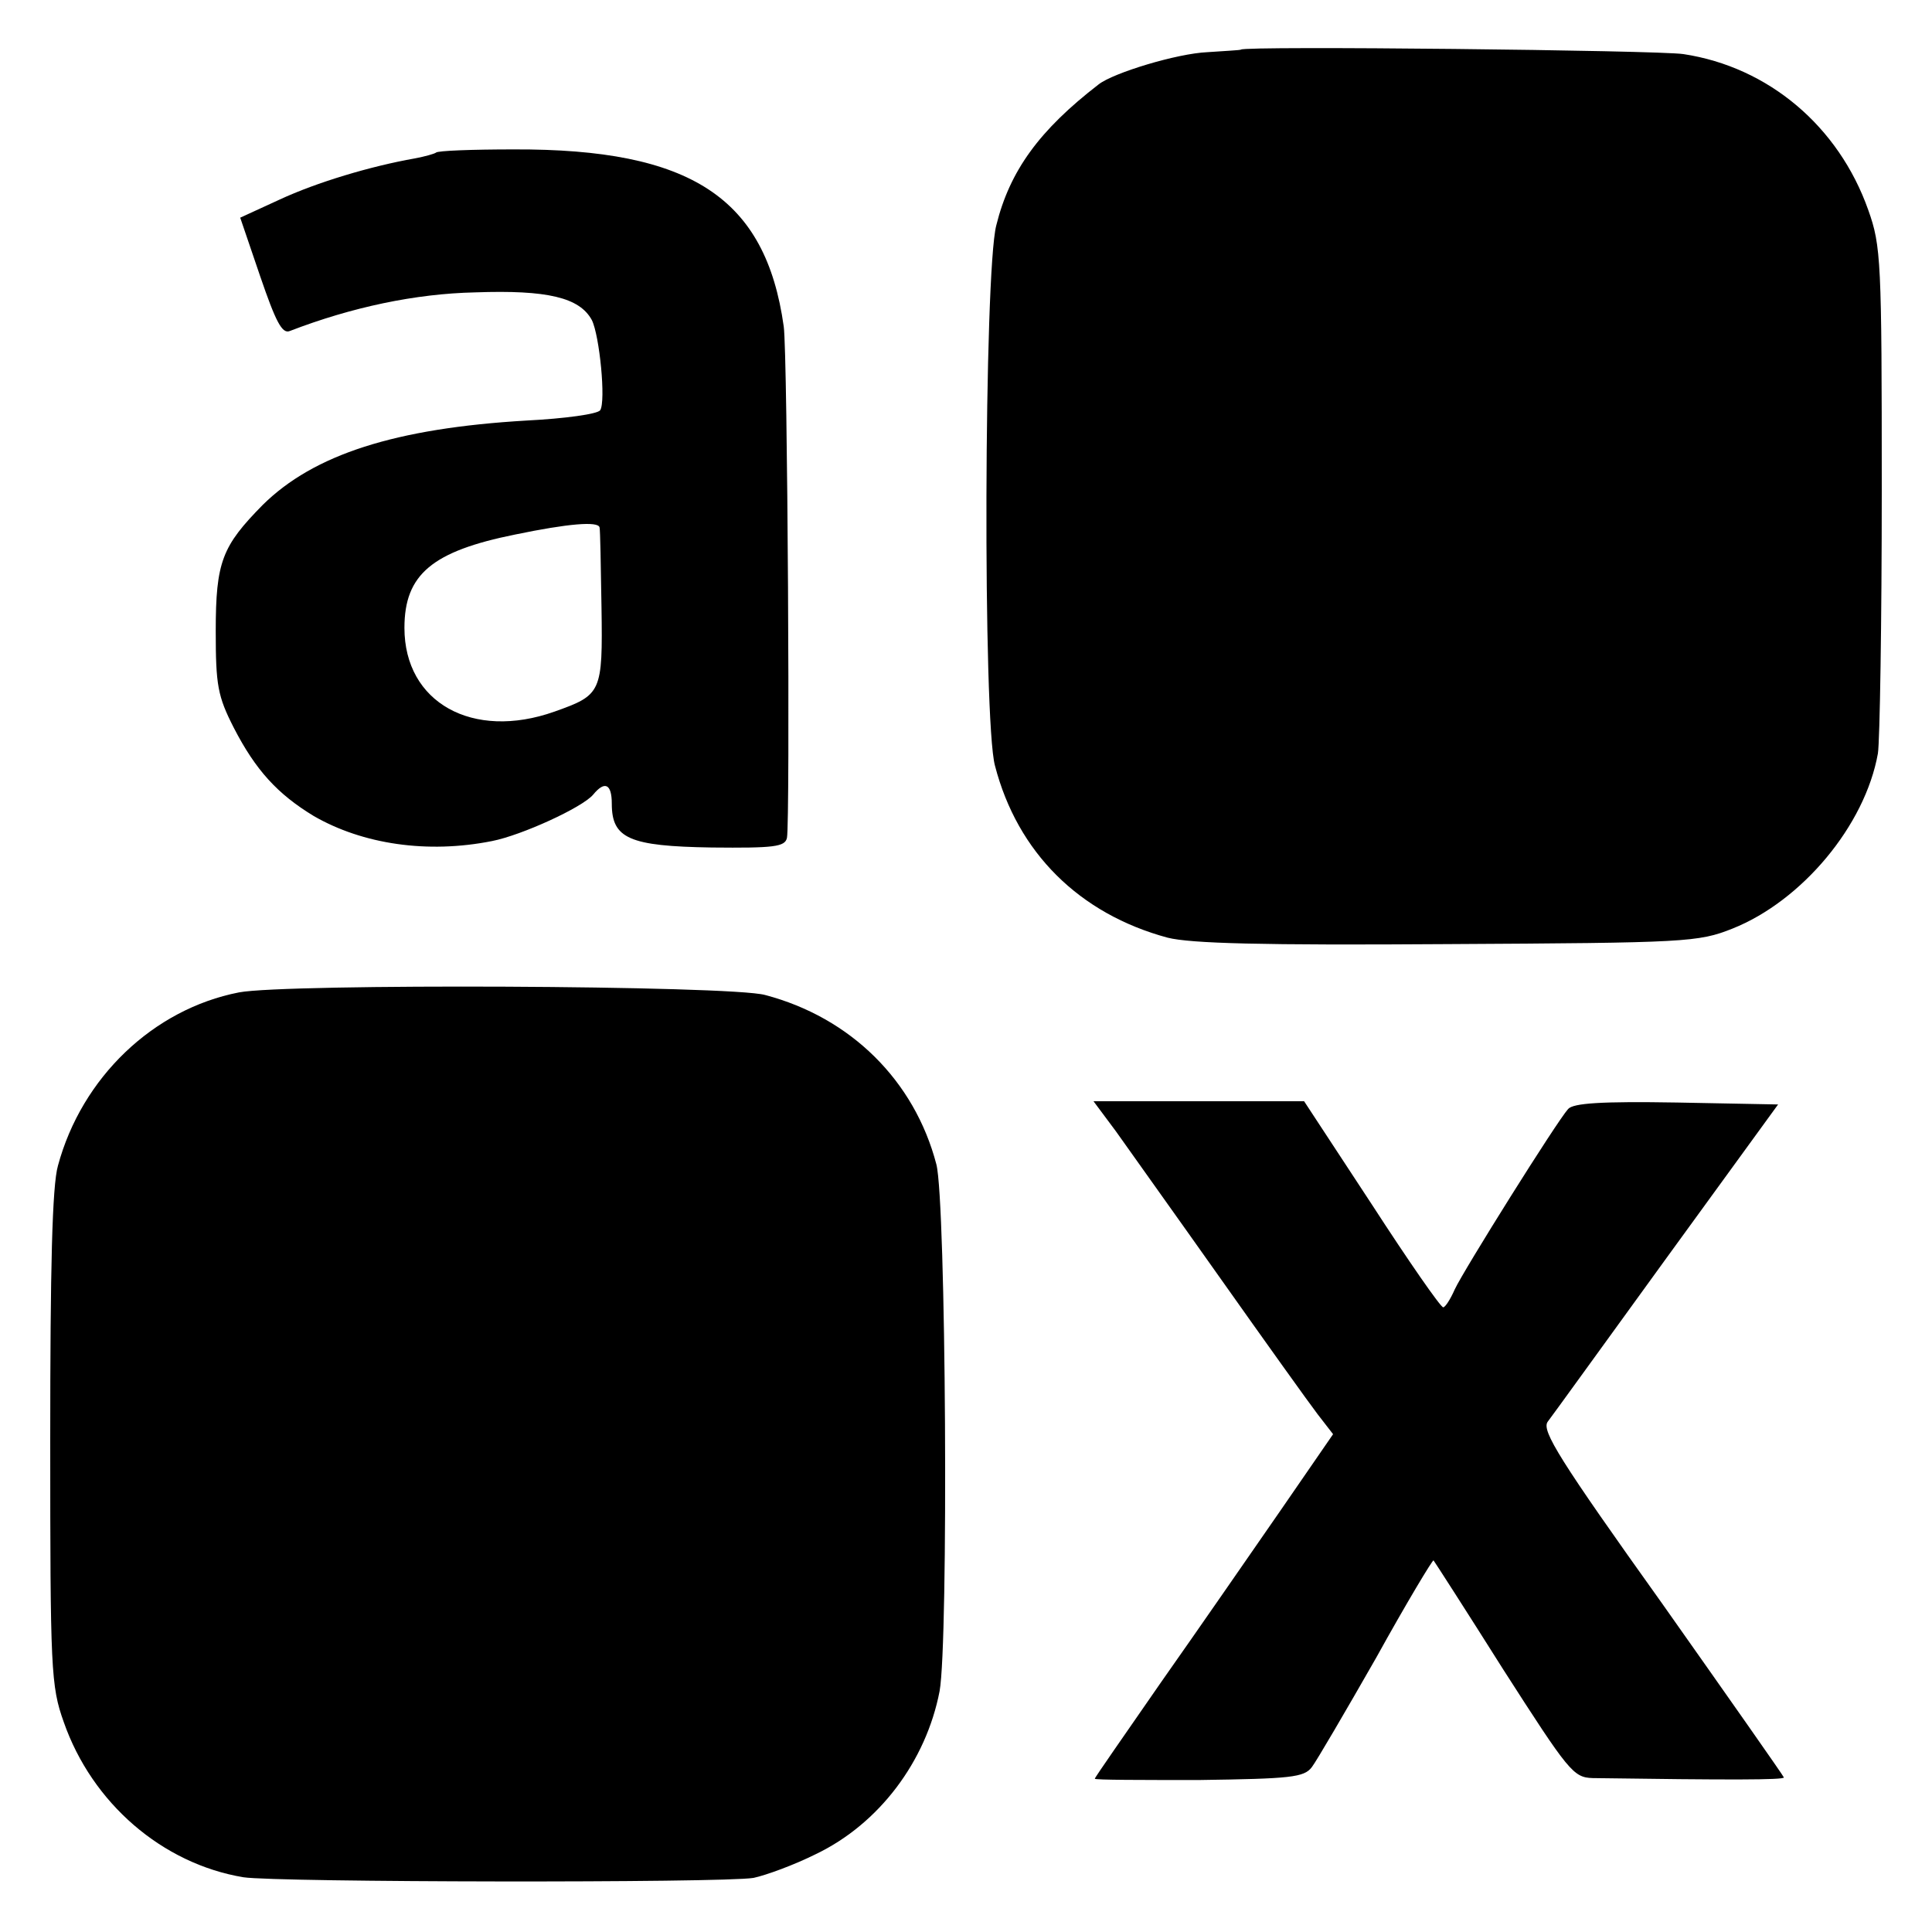
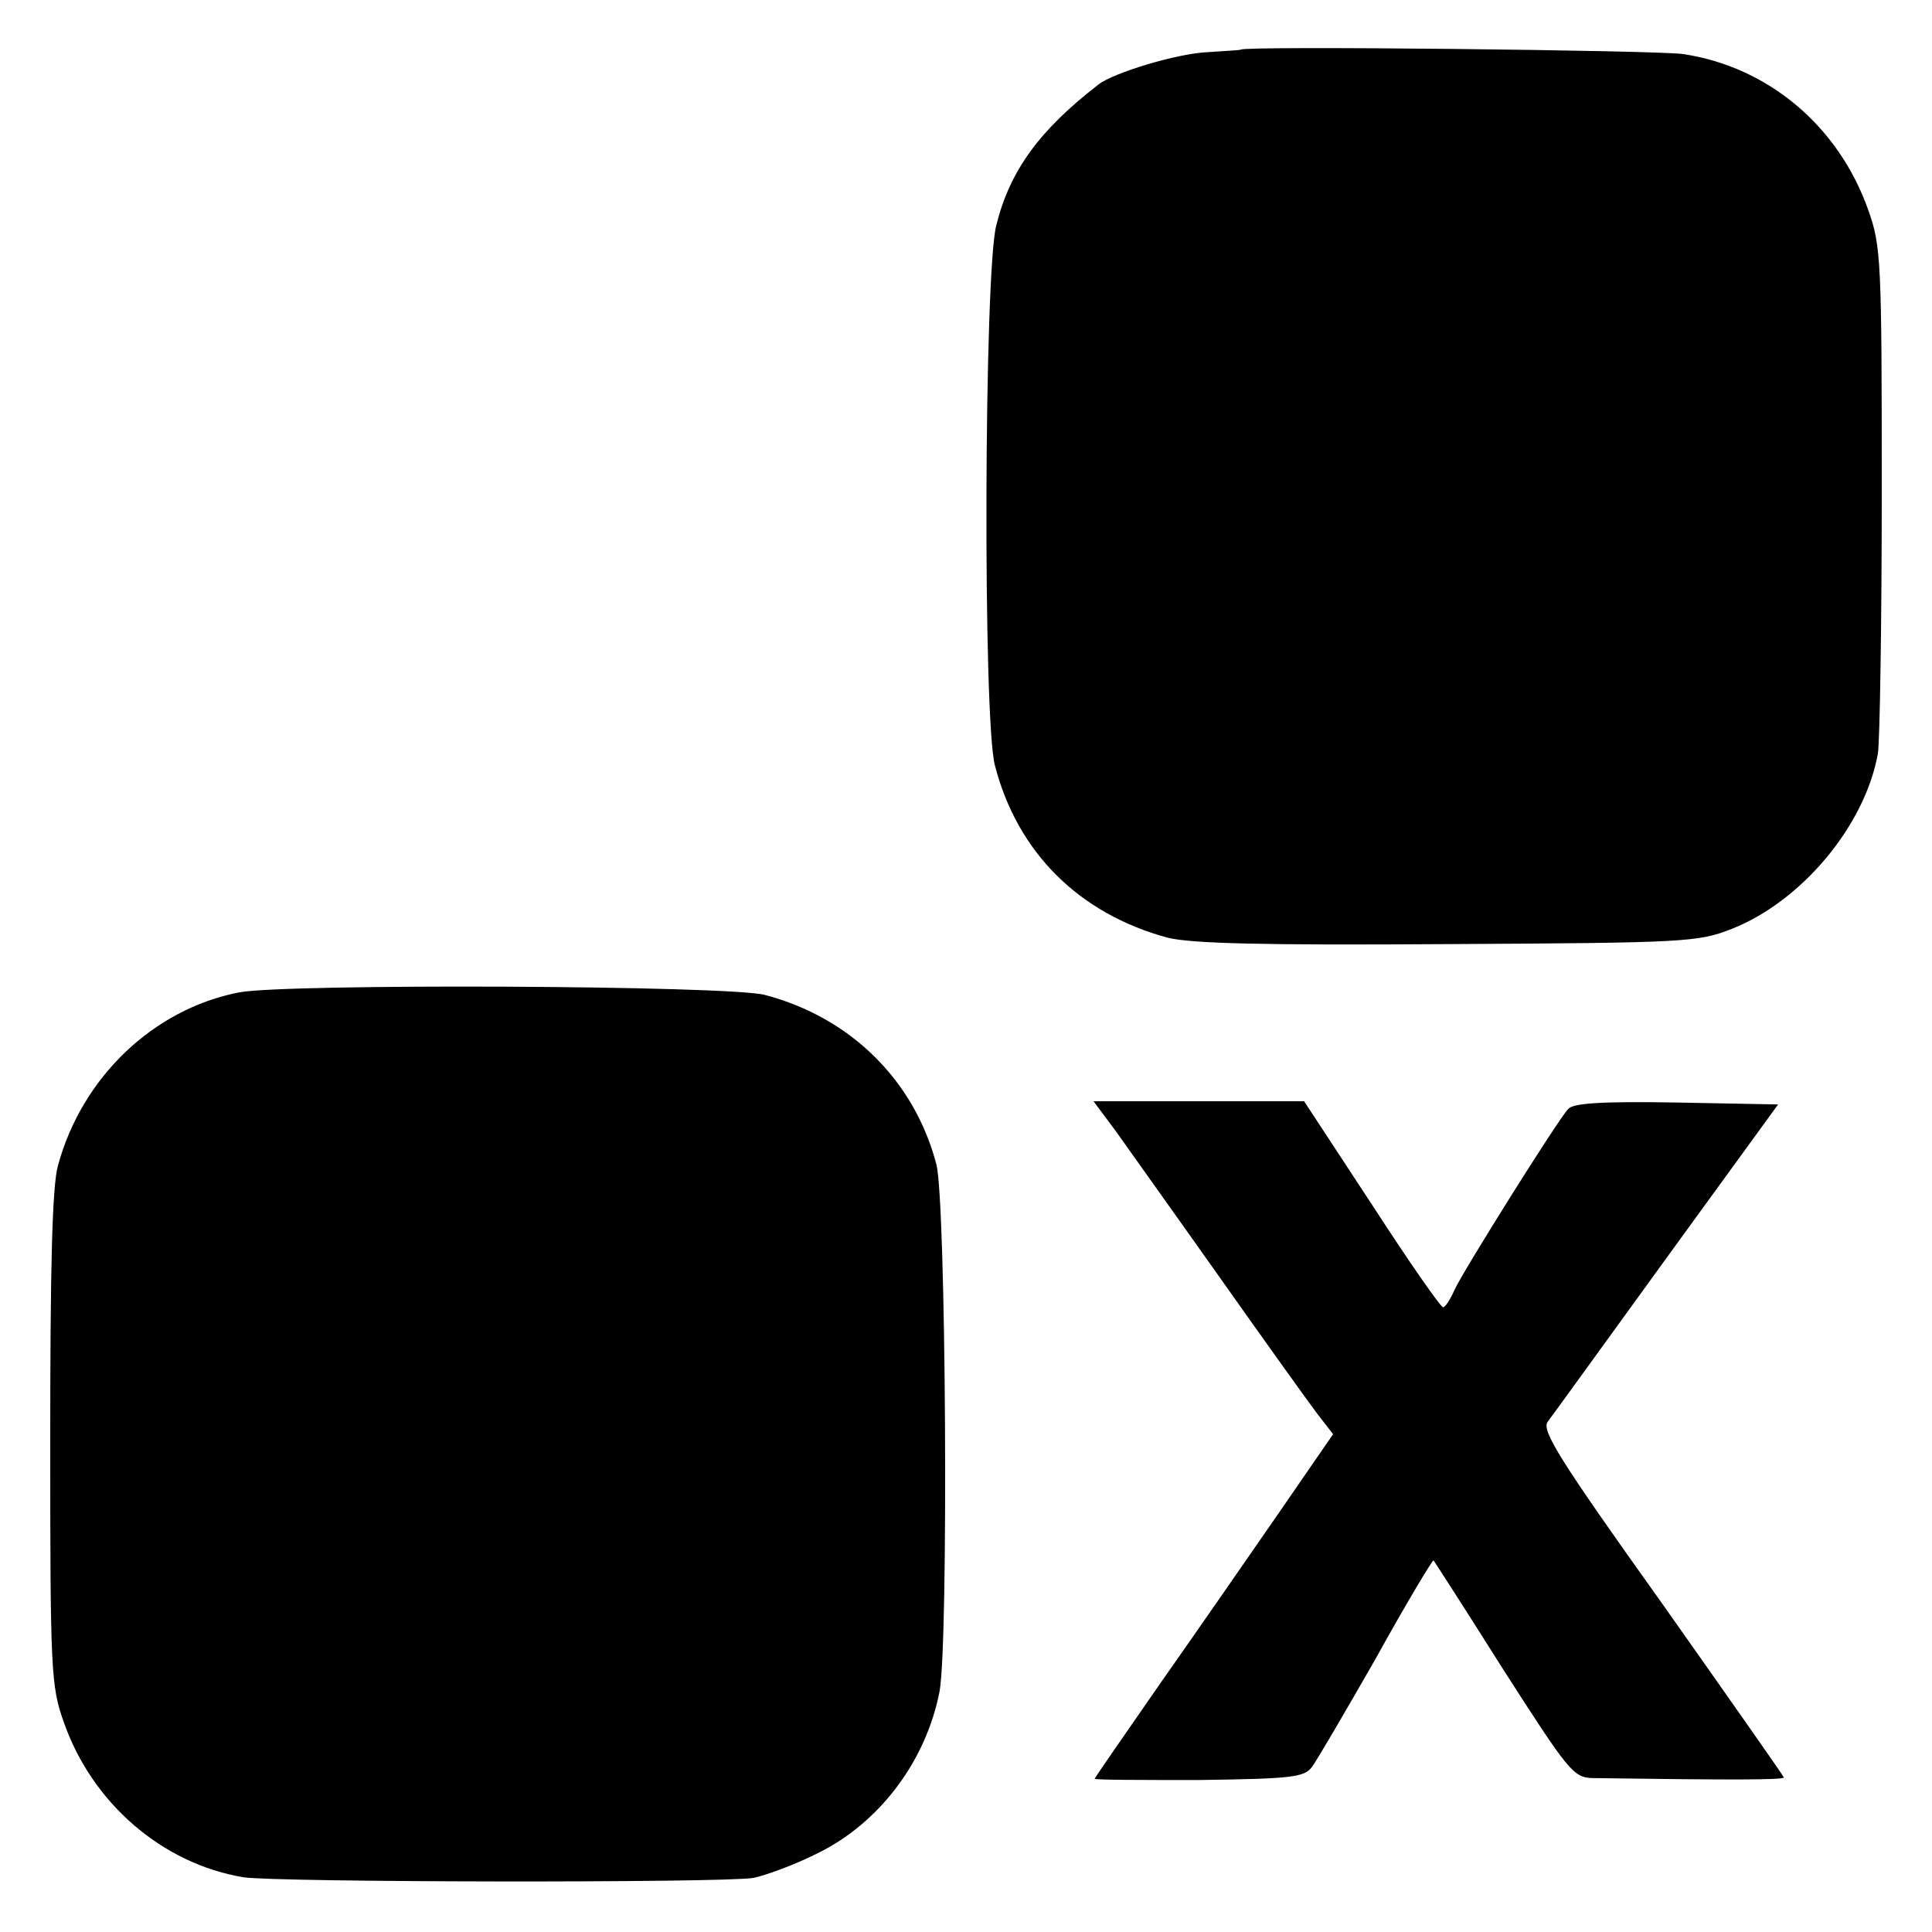
<svg xmlns="http://www.w3.org/2000/svg" version="1.0" width="300pt" height="300pt" viewBox="0 0 300 300" preserveAspectRatio="xMidYMid meet">
  <g transform="translate(0,300) scale(0.1,-0.1)" fill="#000000" stroke="none">
    <path d="M1927 2923 c-1 -1 -24 -2 -52 -4 -47 -2 -146 -32 -169 -50 -92 -71 -138 -134 -159 -219 -19 -73 -21 -770 -2 -839 35 -135 131 -230 268 -267 36 -9 145 -12 435 -10 371 2 389 3 442 24 108 43 206 160 226 272 3 19 6 204 6 410 0 355 -1 378 -21 434 -46 130 -155 222 -287 242 -39 6 -682 13 -687 7z" />
-     <path d="M677 2763 c-3 -2 -17 -6 -33 -9 -68 -12 -152 -37 -210 -64 l-61 -28 31 -91 c24 -70 34 -90 46 -85 96 37 195 58 288 60 112 4 162 -8 181 -43 12 -24 22 -126 13 -140 -4 -6 -55 -13 -114 -16 -205 -12 -331 -53 -410 -131 -63 -64 -73 -88 -73 -196 0 -84 3 -101 28 -150 34 -66 68 -103 124 -137 76 -44 177 -59 277 -39 46 9 140 52 157 72 18 22 29 17 29 -14 0 -54 27 -66 155 -68 97 -1 114 1 117 15 5 25 1 751 -5 794 -28 200 -144 276 -419 275 -64 0 -119 -2 -121 -5z m254 -582 c1 -3 2 -59 3 -124 2 -133 0 -136 -73 -162 -127 -45 -233 14 -233 130 0 83 43 119 172 145 82 17 129 21 131 11z" />
    <path d="M371 1459 c-133 -26 -244 -132 -281 -269 -9 -31 -12 -159 -12 -425 0 -358 1 -383 21 -439 44 -126 153 -220 279 -241 52 -8 743 -9 792 -1 19 4 63 20 97 37 98 47 171 144 192 253 14 77 10 761 -5 818 -34 130 -133 228 -266 263 -54 15 -745 18 -817 4z" />
    <path d="M1733 1243 c19 -27 92 -129 162 -228 70 -99 138 -194 151 -211 l24 -31 -82 -119 c-45 -65 -128 -185 -185 -266 -56 -81 -103 -148 -103 -150 0 -2 73 -2 162 -2 142 2 163 4 175 20 7 9 52 86 100 170 47 85 88 153 89 151 1 -1 50 -77 108 -169 102 -159 109 -168 139 -169 212 -3 297 -3 297 1 -1 3 -86 124 -189 270 -160 224 -187 268 -178 282 7 9 90 124 185 255 l173 238 -157 3 c-118 2 -161 -1 -169 -10 -18 -20 -162 -250 -176 -280 -7 -16 -15 -28 -18 -28 -4 0 -54 72 -111 160 l-105 160 -163 0 -164 0 35 -47z" />
  </g>
</svg>